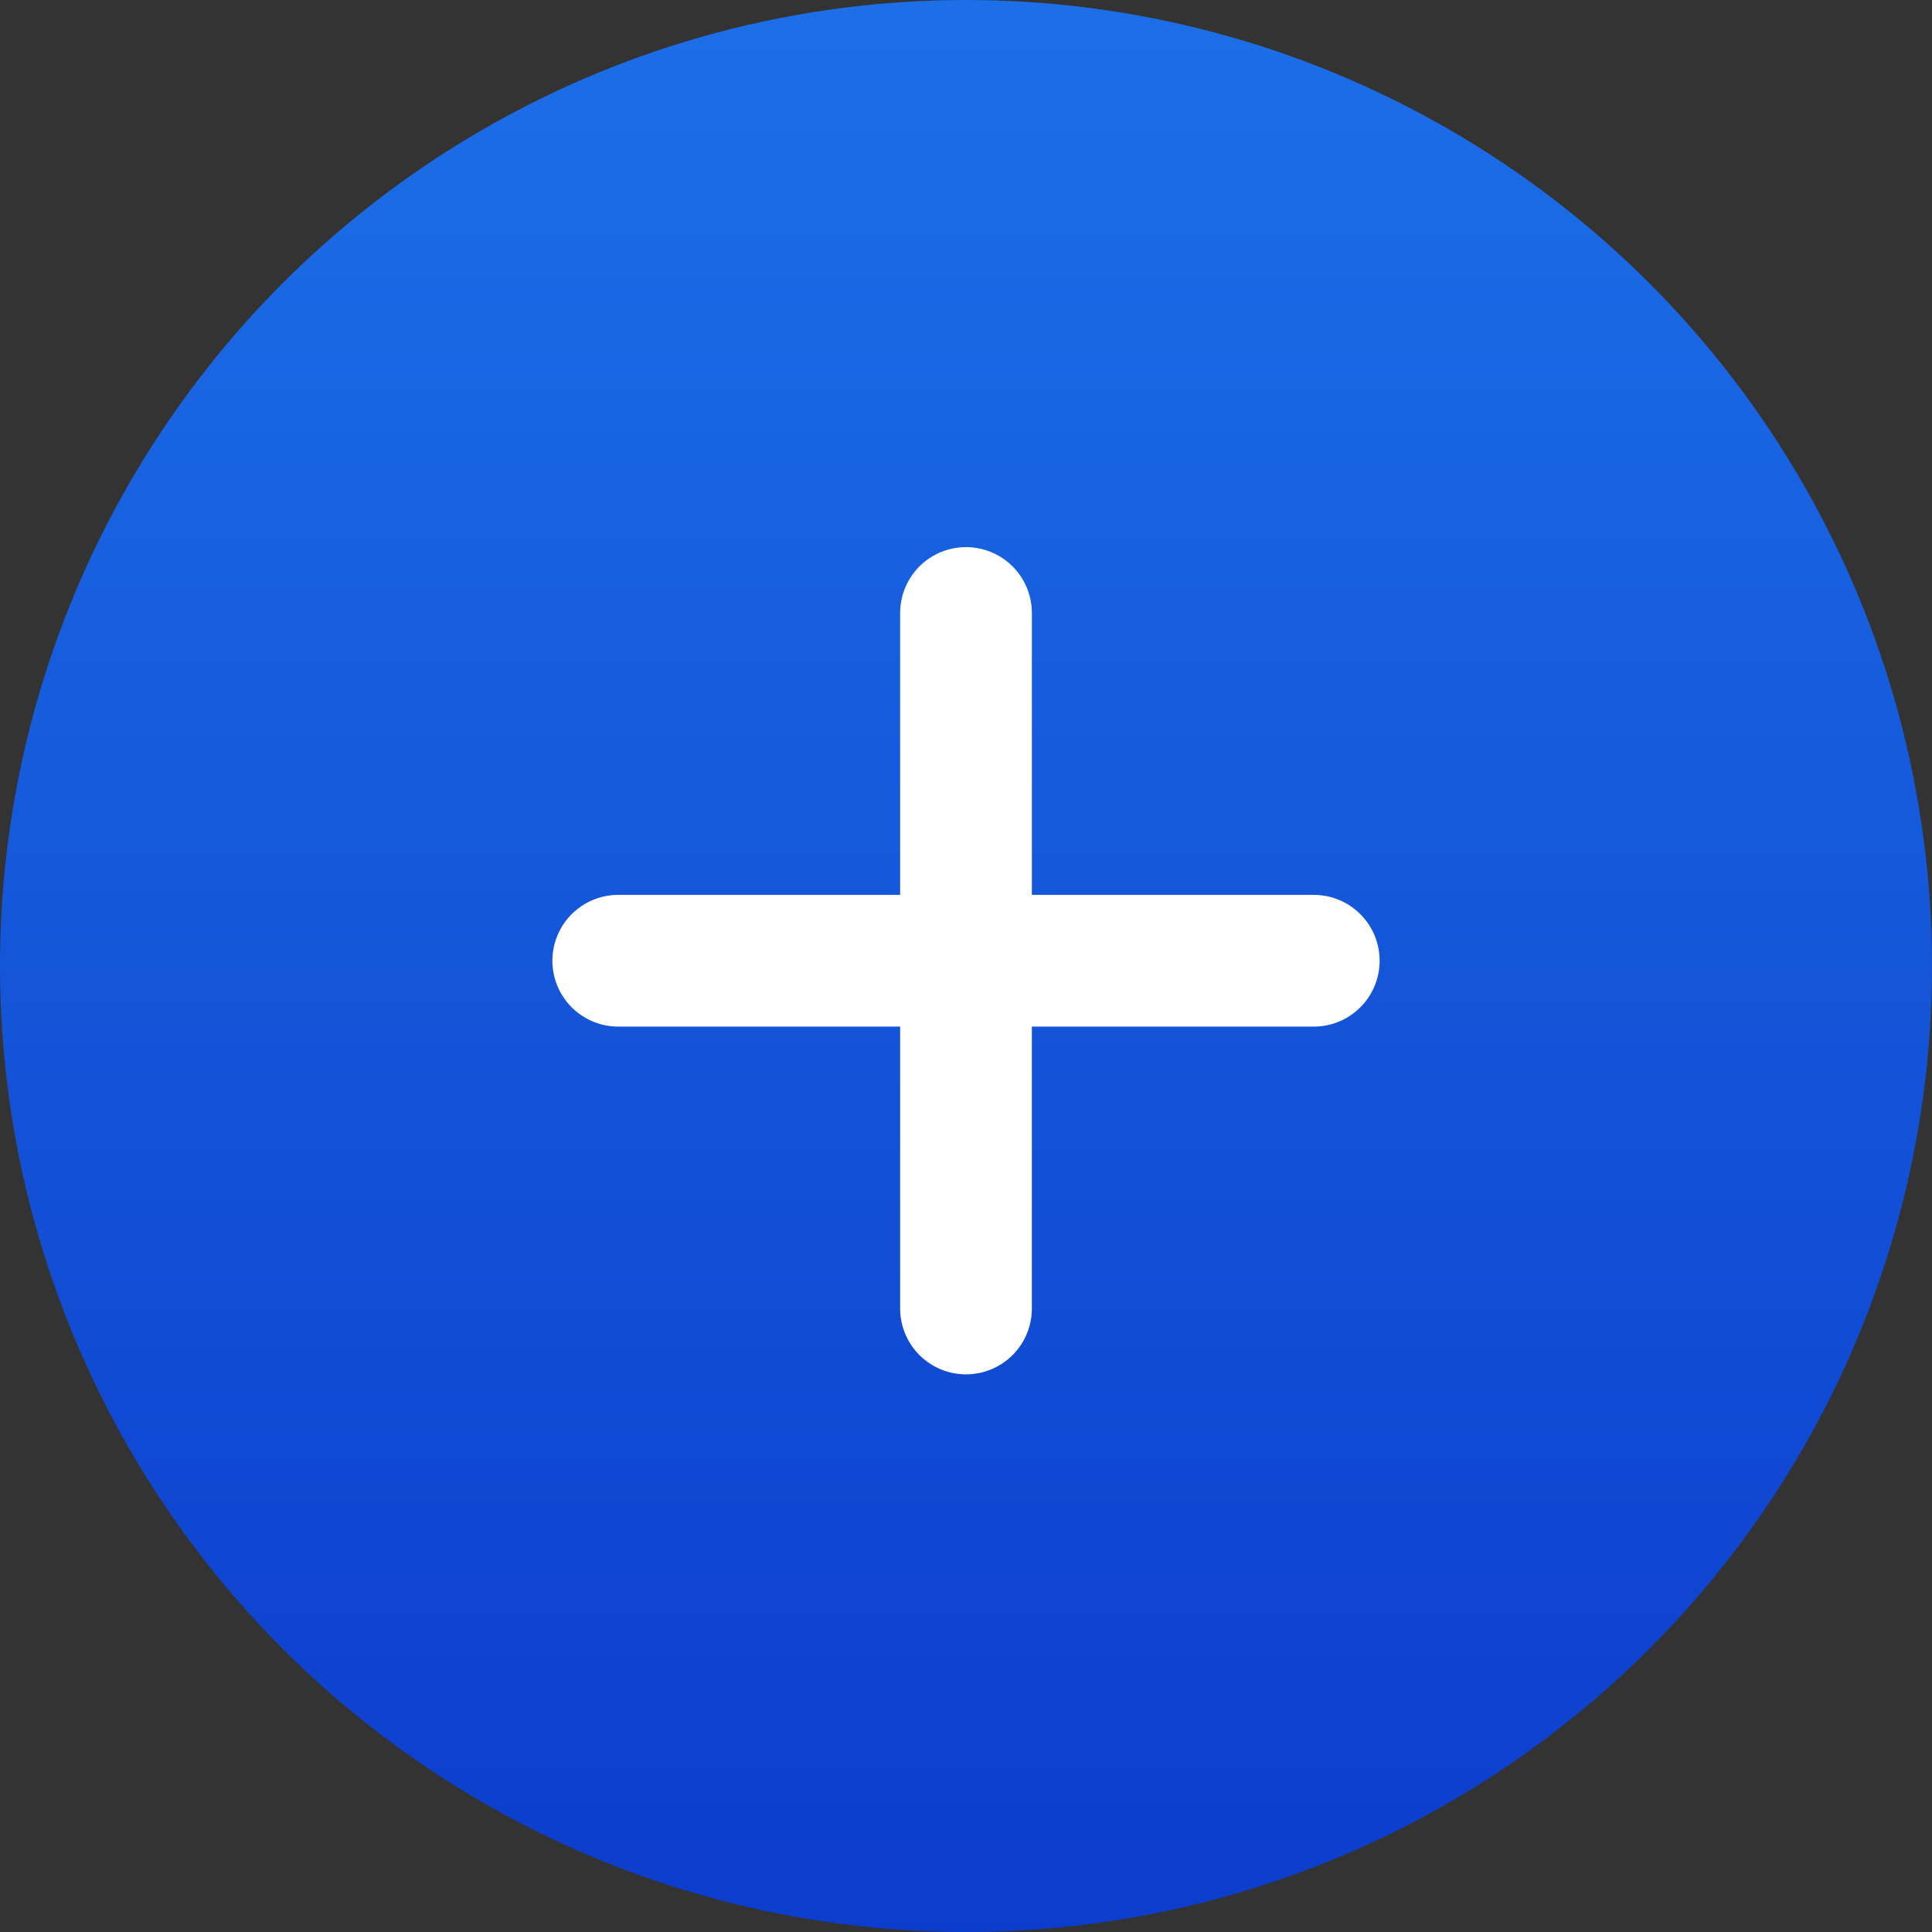
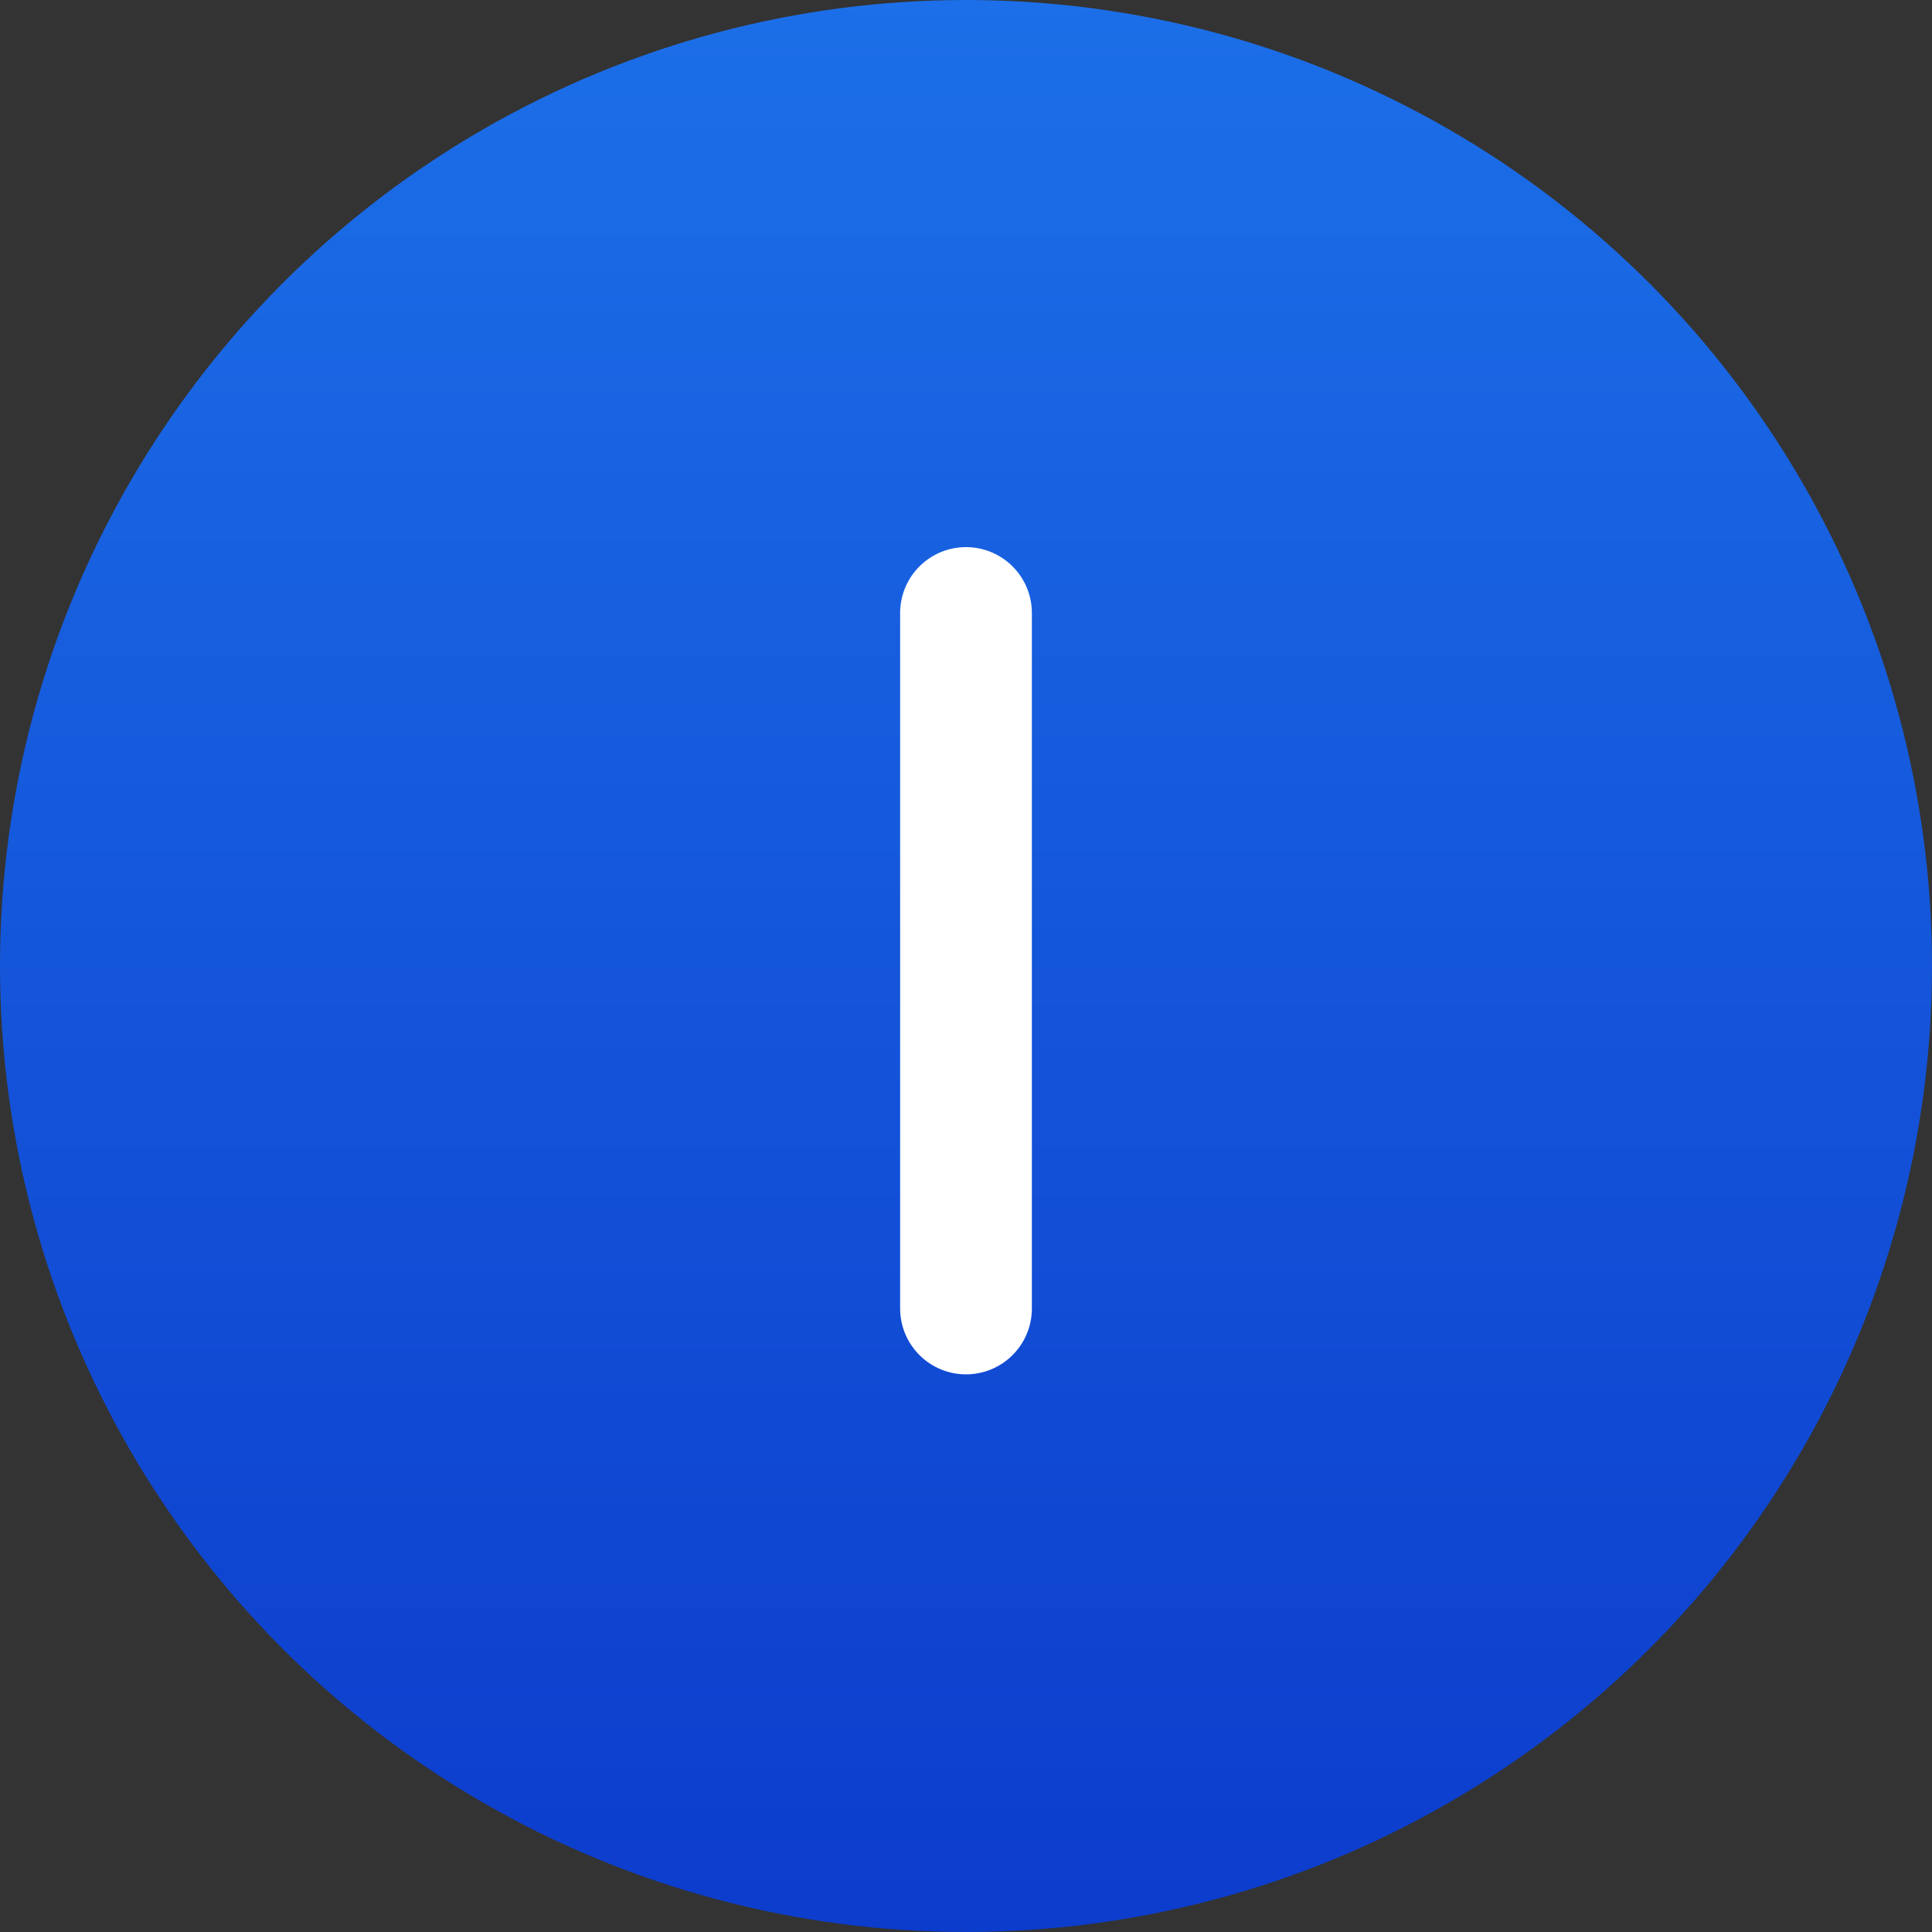
<svg xmlns="http://www.w3.org/2000/svg" width="22px" height="22px" viewBox="0 0 22 22" version="1.1">
  <rect x="0" y="0" width="22" height="22" fill="#333333" stroke="none" />
  <title>Open</title>
  <defs>
    <linearGradient x1="50%" y1="0%" x2="50%" y2="100%" id="linearGradient-1">
      <stop stop-color="#1C6FE8" offset="0%" />
      <stop stop-color="#0C3CCC" offset="100%" />
    </linearGradient>
  </defs>
  <g id="Final" stroke="none" stroke-width="1" fill="none" fill-rule="evenodd">
    <g id="Webrefresh_EP_1440" transform="translate(-373, -2572)">
      <g id="3-column-text" transform="translate(165, 2032)">
        <g id="03.-3-column-text-+-icon-component" transform="translate(0, 184)">
          <g id="1" transform="translate(0, 15)">
            <g id="open" transform="translate(208, 341)">
              <circle id="Oval" fill="url(#linearGradient-1)" cx="11" cy="11" r="11" />
              <g id="Group" transform="translate(7.04, 6.5)" stroke="#FFFFFF" stroke-linecap="round" stroke-width="1.5">
-                 <line x1="-1.25299771e-14" y1="4.44" x2="7.92" y2="4.44" id="Line-5" />
                <line x1="7.26342764e-12" y1="4.44" x2="7.92" y2="4.44" id="Line-5" transform="translate(3.96, 4.44) rotate(90) translate(-3.96, -4.44) " />
              </g>
            </g>
          </g>
        </g>
      </g>
    </g>
  </g>
</svg>